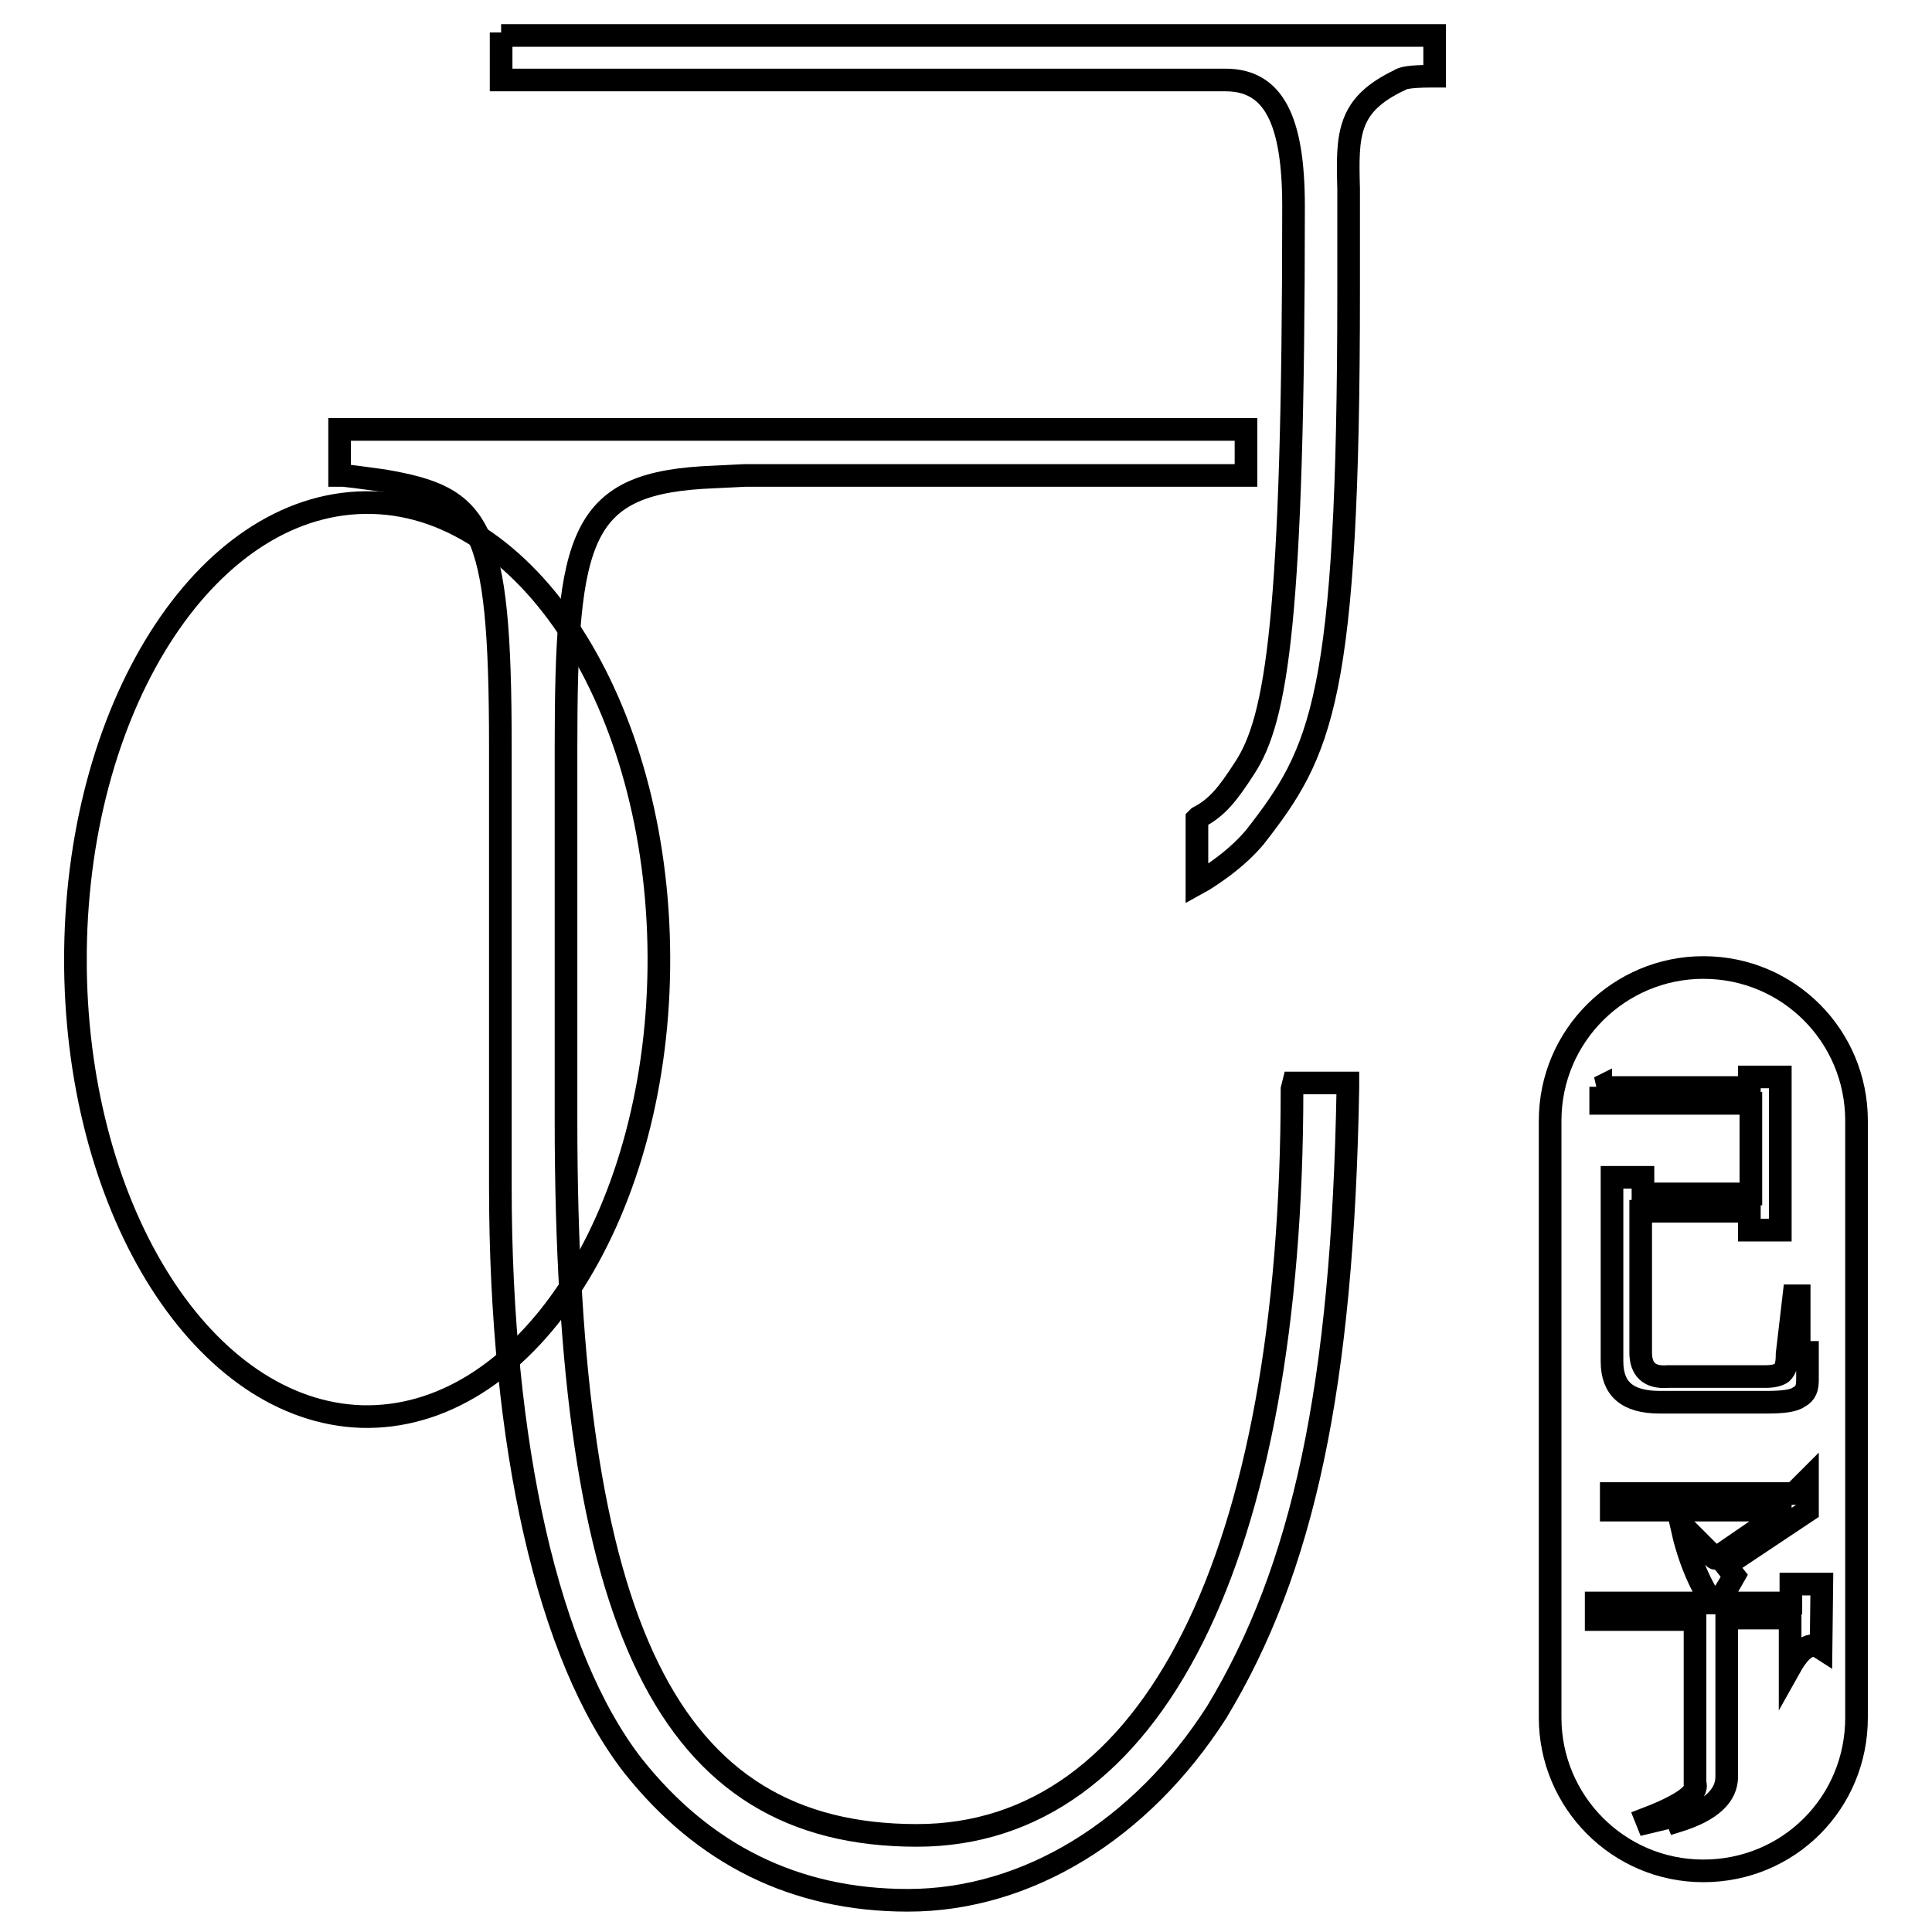
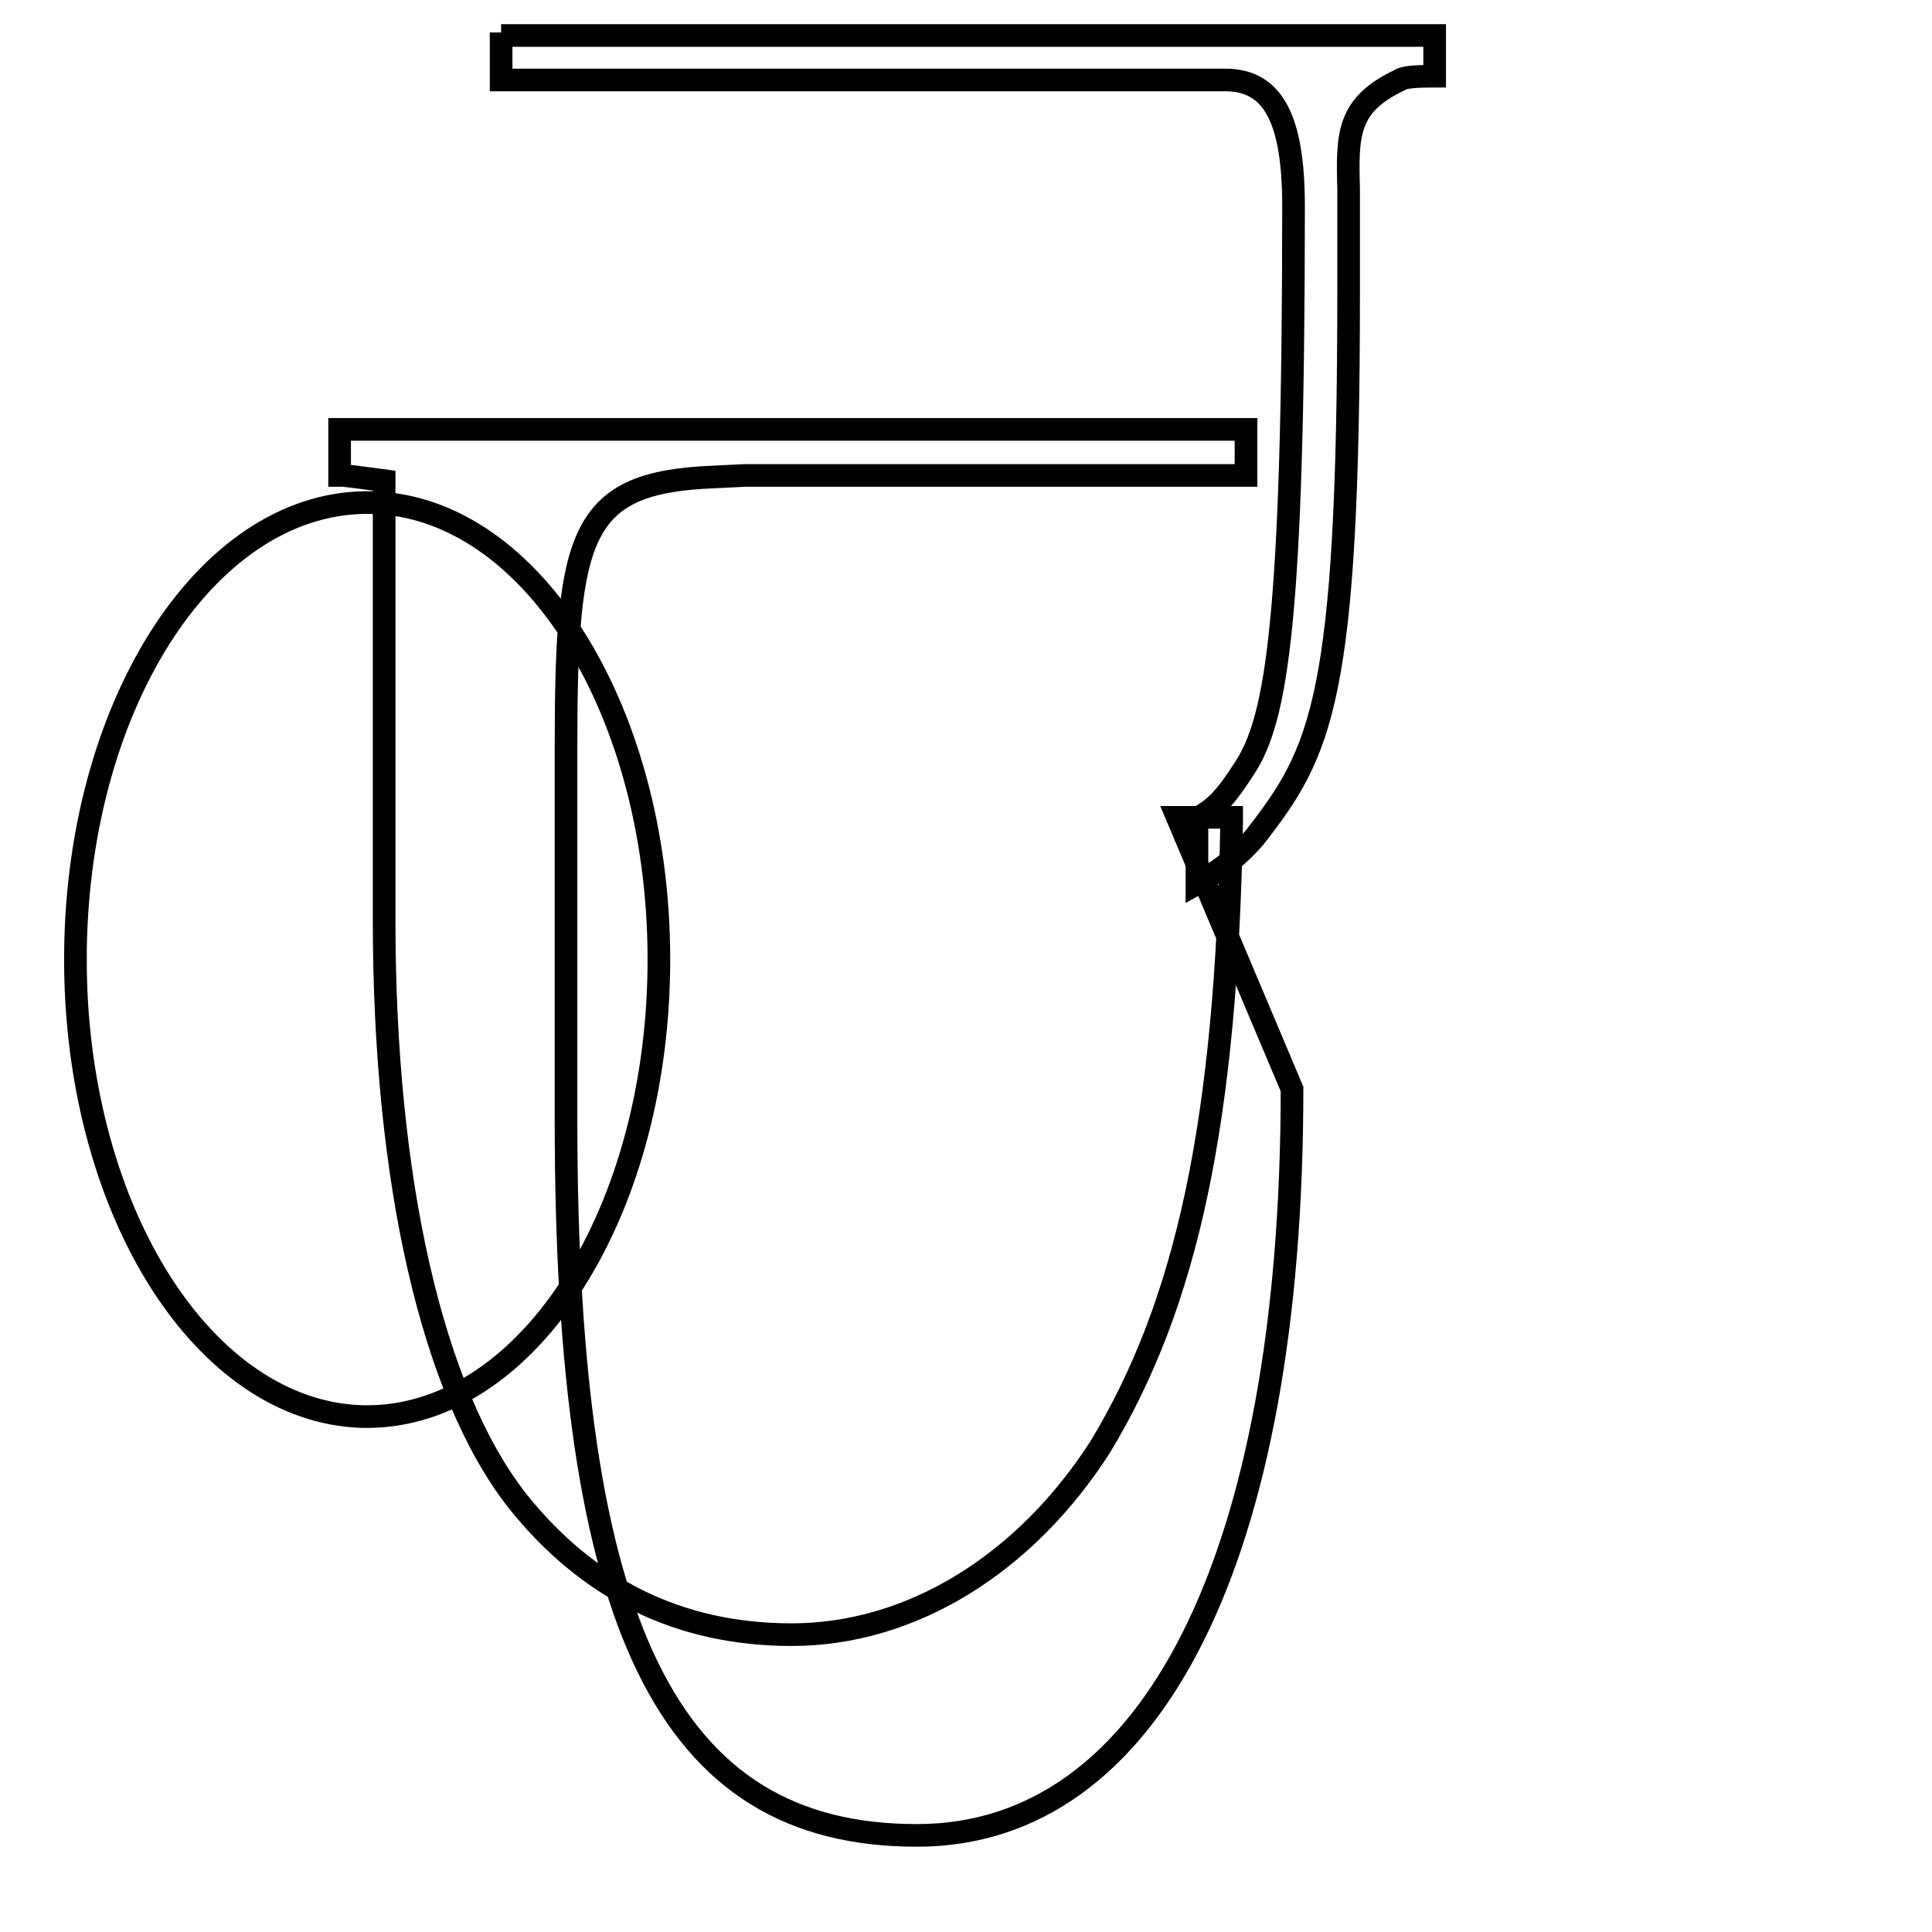
<svg xmlns="http://www.w3.org/2000/svg" version="1.1" x="0px" y="0px" viewBox="0 0 256 256" enable-background="new 0 0 256 256" xml:space="preserve">
  <g>
    <g>
      <path stroke-width="3" fill-opacity="0" stroke="#000000" d="M10,126c0.4-33.4,18-60,39.4-59.4c21.3,0.6,38.3,28.2,37.9,61.7c-0.4,33.4-18,60-39.4,59.4C27.1,187,10.4,160.8,10,128.3V126z" />
-       <path stroke-width="3" fill-opacity="0" stroke="#000000" d="M171.2,144.3c0,61.9-18.5,98.9-49.7,98.9c-33,0-46.5-27.6-46.5-94.8V99.1c0-28.5,1.8-35.2,19.6-35.9l4.1-0.2h66.4v-6.1H45V63h0.5c2,0.2,3.8,0.5,5.4,0.7c12.7,2.2,15.4,5.4,15.4,35.2v58.3c0,34.3,6.3,62.3,17.6,76.8c9.3,11.7,21.4,17.8,36.4,17.8c15.8,0,30.9-9.3,40.9-24.9c11.5-19,16.7-43.1,17.4-82.7v-0.7h-7.2L171.2,144.3L171.2,144.3z" />
+       <path stroke-width="3" fill-opacity="0" stroke="#000000" d="M171.2,144.3c0,61.9-18.5,98.9-49.7,98.9c-33,0-46.5-27.6-46.5-94.8V99.1c0-28.5,1.8-35.2,19.6-35.9l4.1-0.2h66.4v-6.1H45V63h0.5c2,0.2,3.8,0.5,5.4,0.7v58.3c0,34.3,6.3,62.3,17.6,76.8c9.3,11.7,21.4,17.8,36.4,17.8c15.8,0,30.9-9.3,40.9-24.9c11.5-19,16.7-43.1,17.4-82.7v-0.7h-7.2L171.2,144.3L171.2,144.3z" />
      <path stroke-width="3" fill-opacity="0" stroke="#000000" d="M66.4,4.3v6.3h0.7c0,0,87.2,0,95.3,0c6.3,0,9,5.2,9,16.7c0,54.7-2.2,68-6.5,74.5c-2.2,3.4-3.6,5.2-6.1,6.5l-0.2,0.2v8.6l0.9-0.5c2.2-1.4,4.7-3.2,6.8-5.7c8.8-11.3,12.4-18.1,12.4-72.3v-9.5c0-1.6,0-2.9,0-4.1c-0.2-7.2-0.2-11.1,6.8-14.4c0.2-0.2,1.1-0.5,4.1-0.5h0.5V4.7H66.4V4.3z" />
-       <path stroke-width="3" fill-opacity="0" stroke="#000000" d="M225.7,128.2c-11.1,0-20.3,9-20.3,20.3v79.1c0,11.1,9,20.3,20.3,20.3s20.3-9,20.3-20.3v-79.1C246,137.3,237,128.2,225.7,128.2z M211.9,144.1h19.9v-1.4h4.1V163h-4.1v-2.5h-14.4v18.7c0,2.2,1.1,3.4,3.6,3.2h12.9c1.1,0,1.8-0.2,2.2-0.5c0.5-0.5,0.7-1.1,0.7-2.5l0.9-7.7h0.7v7.5h1.1v3.6c0,1.1-0.2,1.8-1.1,2.3c-0.7,0.5-2,0.7-4.3,0.7h-14.2c-4.3,0-6.3-1.8-6.3-5.4V156h4.1v2.2H232v-12h-19.9V144L211.9,144.1L211.9,144.1z M241.3,218.4c-1.4-0.9-2.7,0-4.1,2.5v-6.5h-8.4v21c0,2.5-2,4.5-6.5,5.9c-0.2-0.5-0.5-0.7-1.1-0.5l-2.9,0.7l-0.2-0.5c4.7-1.8,7-3.4,6.5-4.7v-21.7h-13.1v-2.2h15.4c-1.8-2.7-3.2-6.1-4.1-10.2h0.2c0.7,0.7,1.8,1.8,3.4,3.4c0.5,0.5,0.7,0.9,0.9,0.9l8.6-5.9v-0.5h-22.4v-2.2h24.2l1.8-1.8v4.1l-10.8,7.2l1.1,1.4c-0.9,1.6-1.6,2.7-2.2,3.6h9.7v-2.5h4.1L241.3,218.4L241.3,218.4z" />
    </g>
  </g>
</svg>